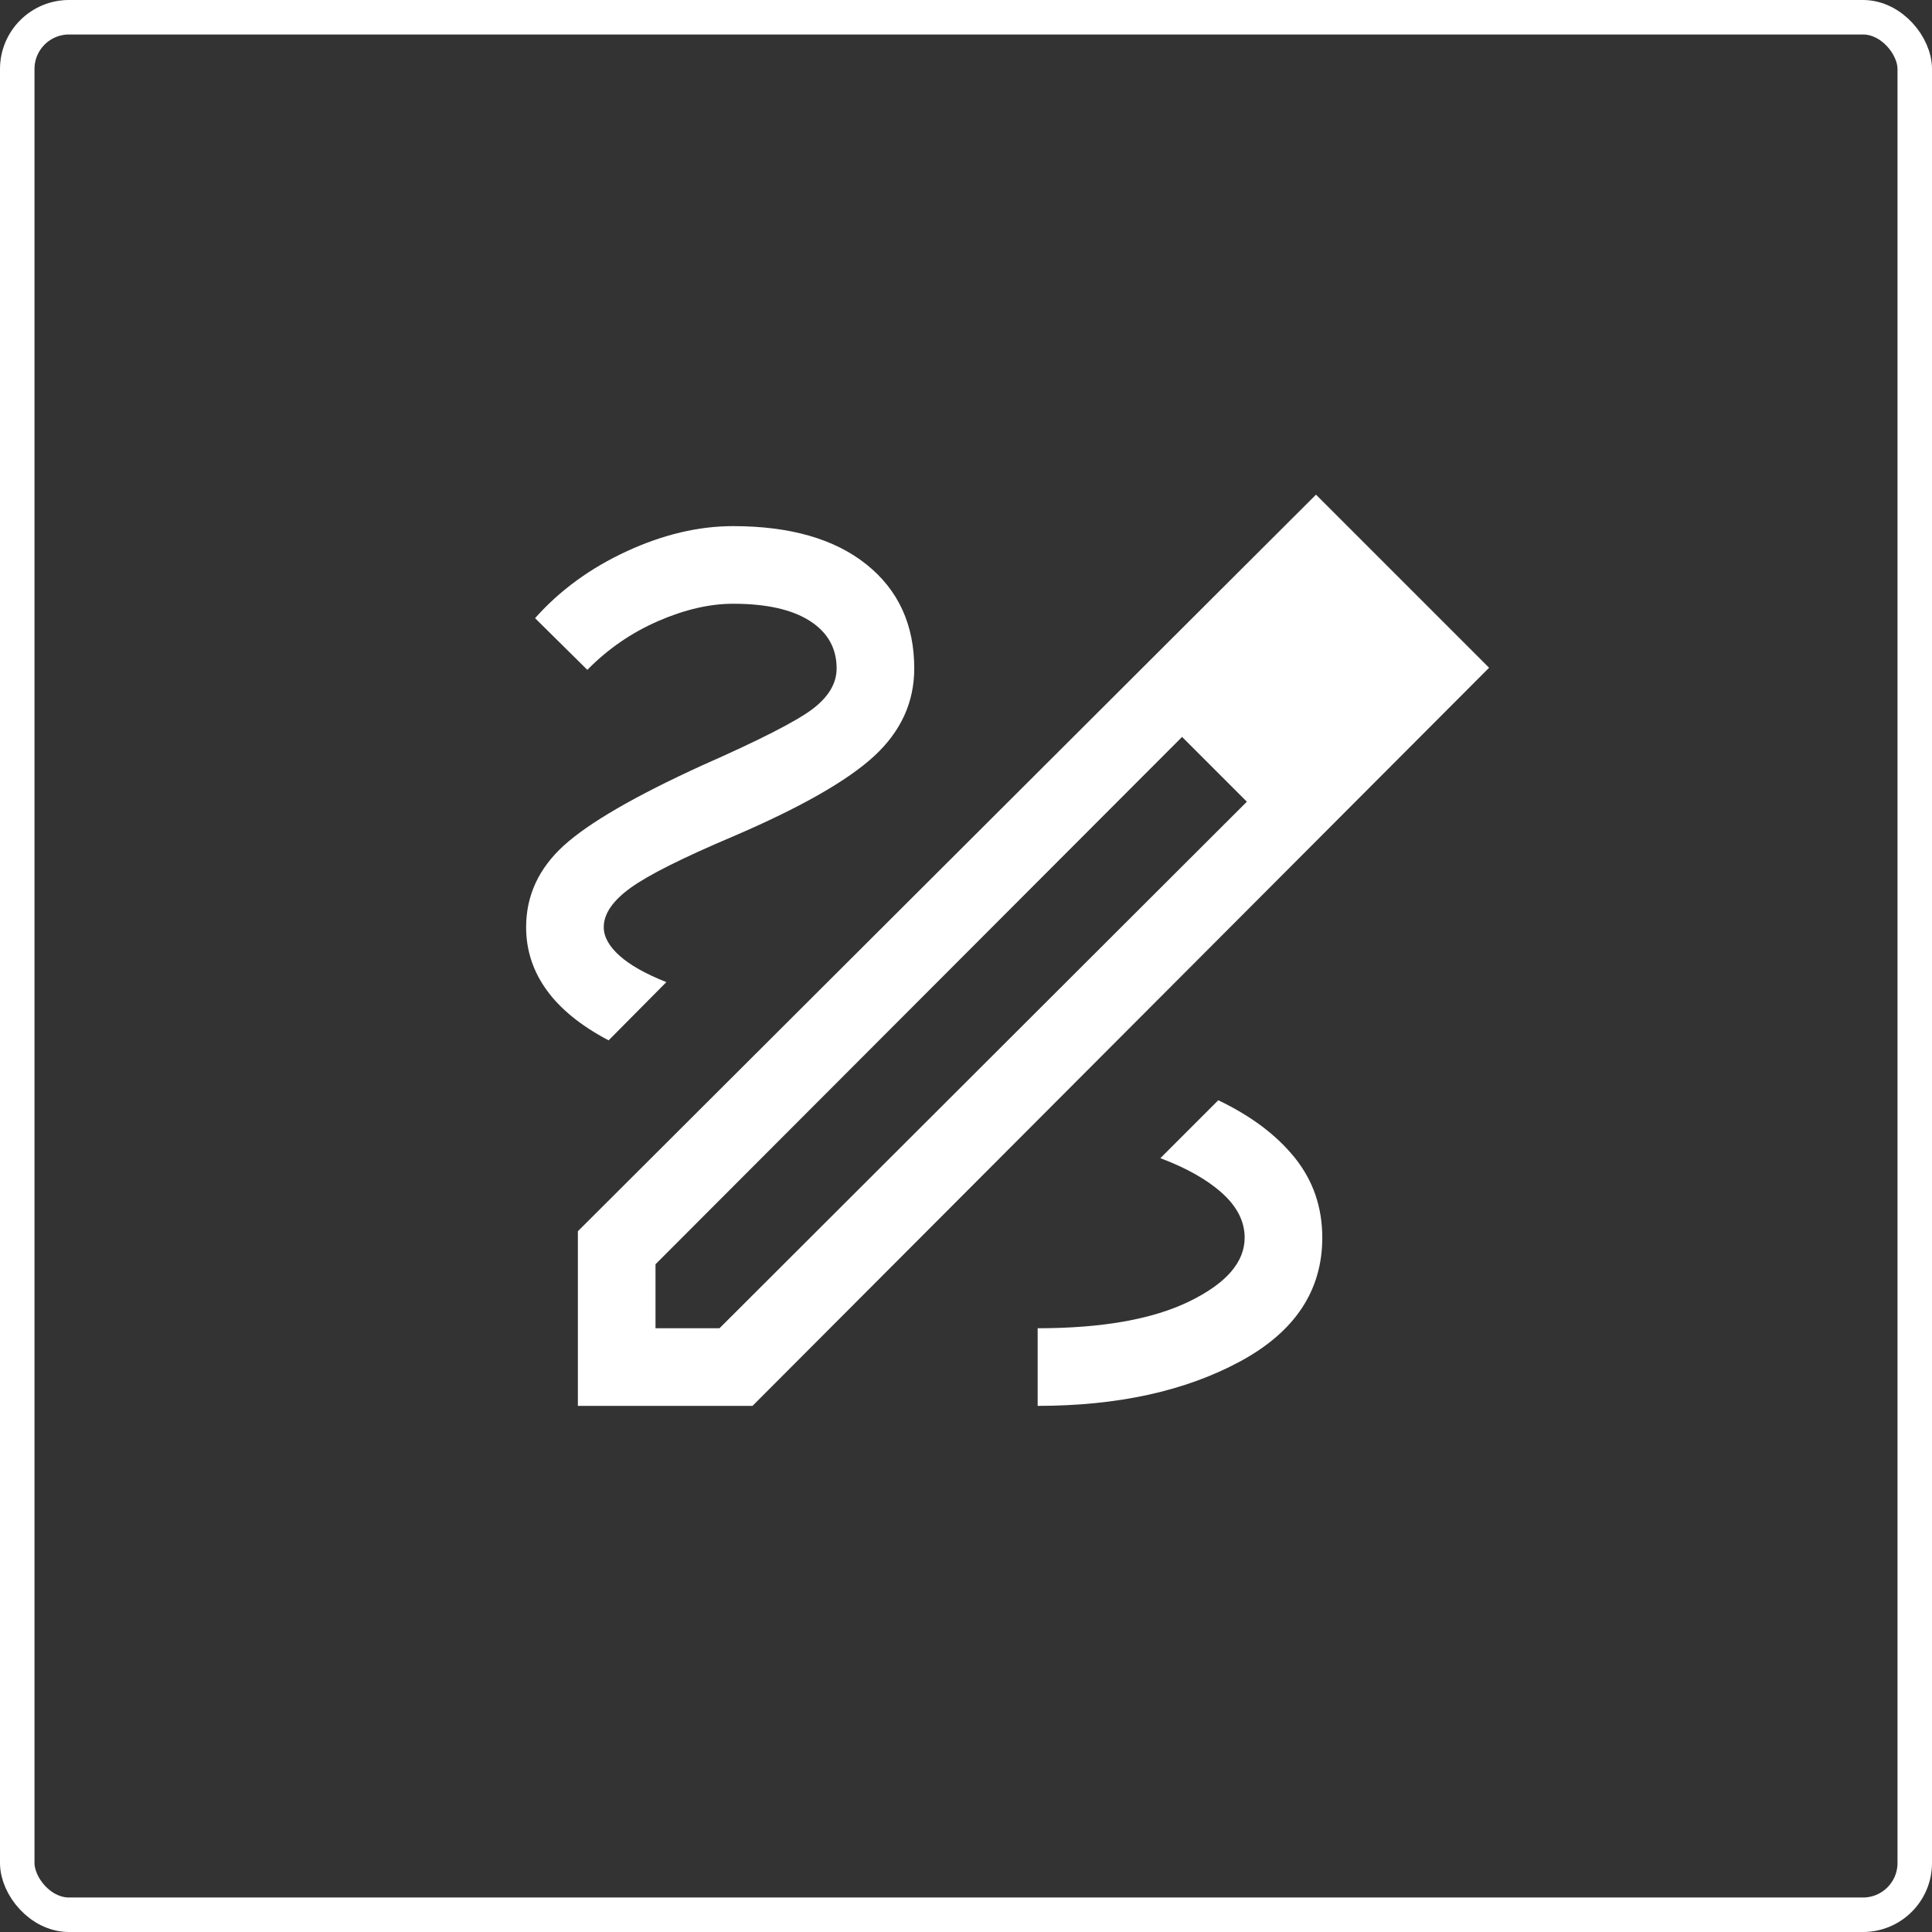
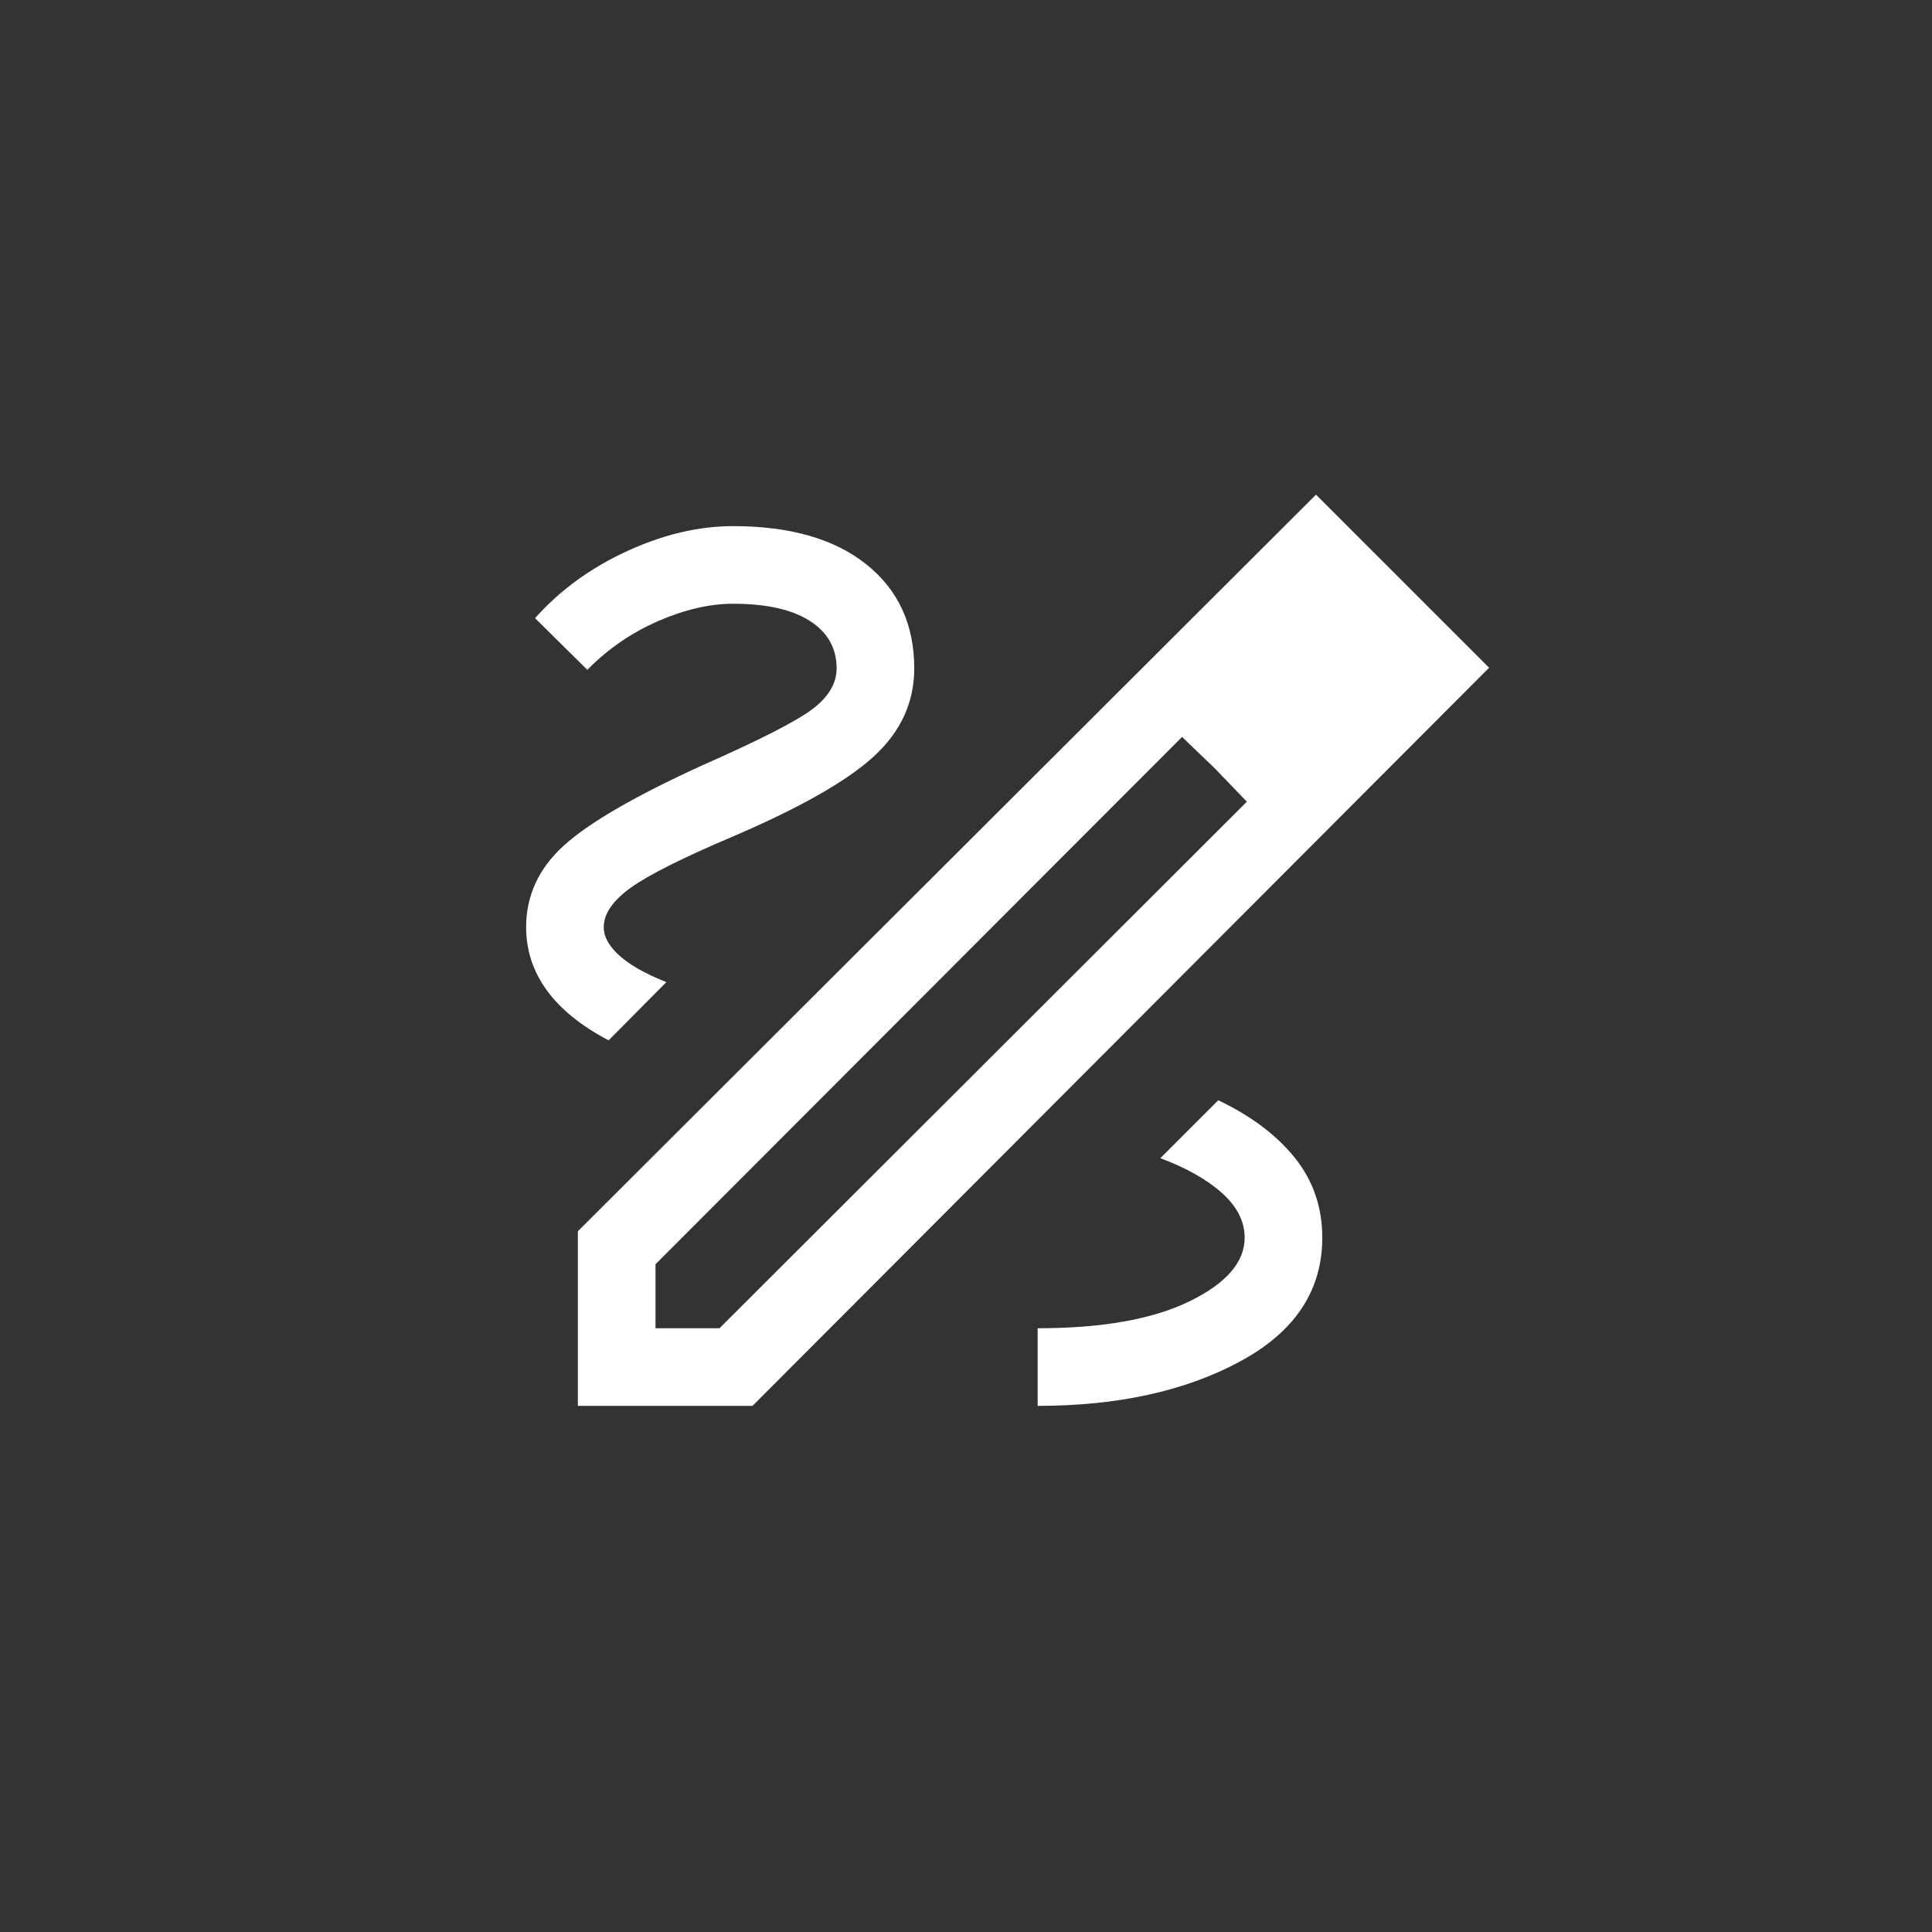
<svg xmlns="http://www.w3.org/2000/svg" width="56" height="56" viewBox="0 0 56 56" fill="none">
  <rect x="0" y="0" width="56" height="56" fill="#333333" stroke="none" />
-   <rect x="0.5" y="0.5" width="55" height="55" rx="1.5" stroke="white" />
  <mask id="mask0_1007_734" style="mask-type:alpha" maskUnits="userSpaceOnUse" x="10" y="10" width="36" height="36">
    <rect x="10" y="10" width="36" height="36" fill="#D9D9D9" />
  </mask>
  <g mask="url(#mask0_1007_734)">
-     <path d="M16.75 40.75V35.688L38.145 14.338L43.162 19.355L21.812 40.75H16.75ZM19 38.5H20.855L36.141 23.238L35.22 22.28L34.263 21.36L19 36.645V38.5ZM35.22 22.28L34.263 21.36L36.141 23.238L35.22 22.28ZM38.327 35.875C38.327 34.994 38.063 34.224 37.535 33.564C37.007 32.905 36.266 32.347 35.312 31.891L33.634 33.57C34.401 33.859 35 34.199 35.431 34.59C35.862 34.981 36.077 35.41 36.077 35.875C36.077 36.584 35.544 37.199 34.477 37.72C33.411 38.24 31.944 38.5 30.077 38.5V40.75C32.398 40.75 34.353 40.321 35.943 39.463C37.532 38.606 38.327 37.41 38.327 35.875ZM17.641 30.155L19.315 28.467C18.713 28.229 18.26 27.973 17.956 27.7C17.652 27.427 17.5 27.152 17.5 26.875C17.5 26.488 17.76 26.108 18.28 25.733C18.801 25.358 19.792 24.861 21.256 24.241C23.204 23.405 24.565 22.629 25.339 21.915C26.113 21.2 26.5 20.354 26.5 19.375C26.5 18.104 26.038 17.099 25.113 16.359C24.188 15.62 22.9 15.25 21.25 15.25C20.246 15.25 19.217 15.494 18.162 15.981C17.107 16.469 16.223 17.114 15.509 17.918L17.024 19.416C17.62 18.81 18.304 18.339 19.075 18.003C19.846 17.668 20.571 17.5 21.25 17.5C22.215 17.5 22.957 17.666 23.474 17.998C23.991 18.329 24.25 18.788 24.25 19.375C24.25 19.811 24.012 20.207 23.538 20.562C23.062 20.917 22.003 21.457 20.359 22.182C18.405 23.074 17.065 23.851 16.339 24.512C15.613 25.174 15.25 25.962 15.25 26.875C15.25 27.542 15.449 28.15 15.846 28.699C16.243 29.249 16.841 29.734 17.641 30.155Z" fill="white" />
+     <path d="M16.75 40.75V35.688L38.145 14.338L43.162 19.355L21.812 40.75H16.75ZM19 38.5H20.855L36.141 23.238L35.22 22.28L34.263 21.36L19 36.645V38.5ZM35.22 22.28L34.263 21.36L35.22 22.28ZM38.327 35.875C38.327 34.994 38.063 34.224 37.535 33.564C37.007 32.905 36.266 32.347 35.312 31.891L33.634 33.57C34.401 33.859 35 34.199 35.431 34.59C35.862 34.981 36.077 35.41 36.077 35.875C36.077 36.584 35.544 37.199 34.477 37.72C33.411 38.24 31.944 38.5 30.077 38.5V40.75C32.398 40.75 34.353 40.321 35.943 39.463C37.532 38.606 38.327 37.41 38.327 35.875ZM17.641 30.155L19.315 28.467C18.713 28.229 18.26 27.973 17.956 27.7C17.652 27.427 17.5 27.152 17.5 26.875C17.5 26.488 17.76 26.108 18.28 25.733C18.801 25.358 19.792 24.861 21.256 24.241C23.204 23.405 24.565 22.629 25.339 21.915C26.113 21.2 26.5 20.354 26.5 19.375C26.5 18.104 26.038 17.099 25.113 16.359C24.188 15.62 22.9 15.25 21.25 15.25C20.246 15.25 19.217 15.494 18.162 15.981C17.107 16.469 16.223 17.114 15.509 17.918L17.024 19.416C17.62 18.81 18.304 18.339 19.075 18.003C19.846 17.668 20.571 17.5 21.25 17.5C22.215 17.5 22.957 17.666 23.474 17.998C23.991 18.329 24.25 18.788 24.25 19.375C24.25 19.811 24.012 20.207 23.538 20.562C23.062 20.917 22.003 21.457 20.359 22.182C18.405 23.074 17.065 23.851 16.339 24.512C15.613 25.174 15.25 25.962 15.25 26.875C15.25 27.542 15.449 28.15 15.846 28.699C16.243 29.249 16.841 29.734 17.641 30.155Z" fill="white" />
  </g>
</svg>